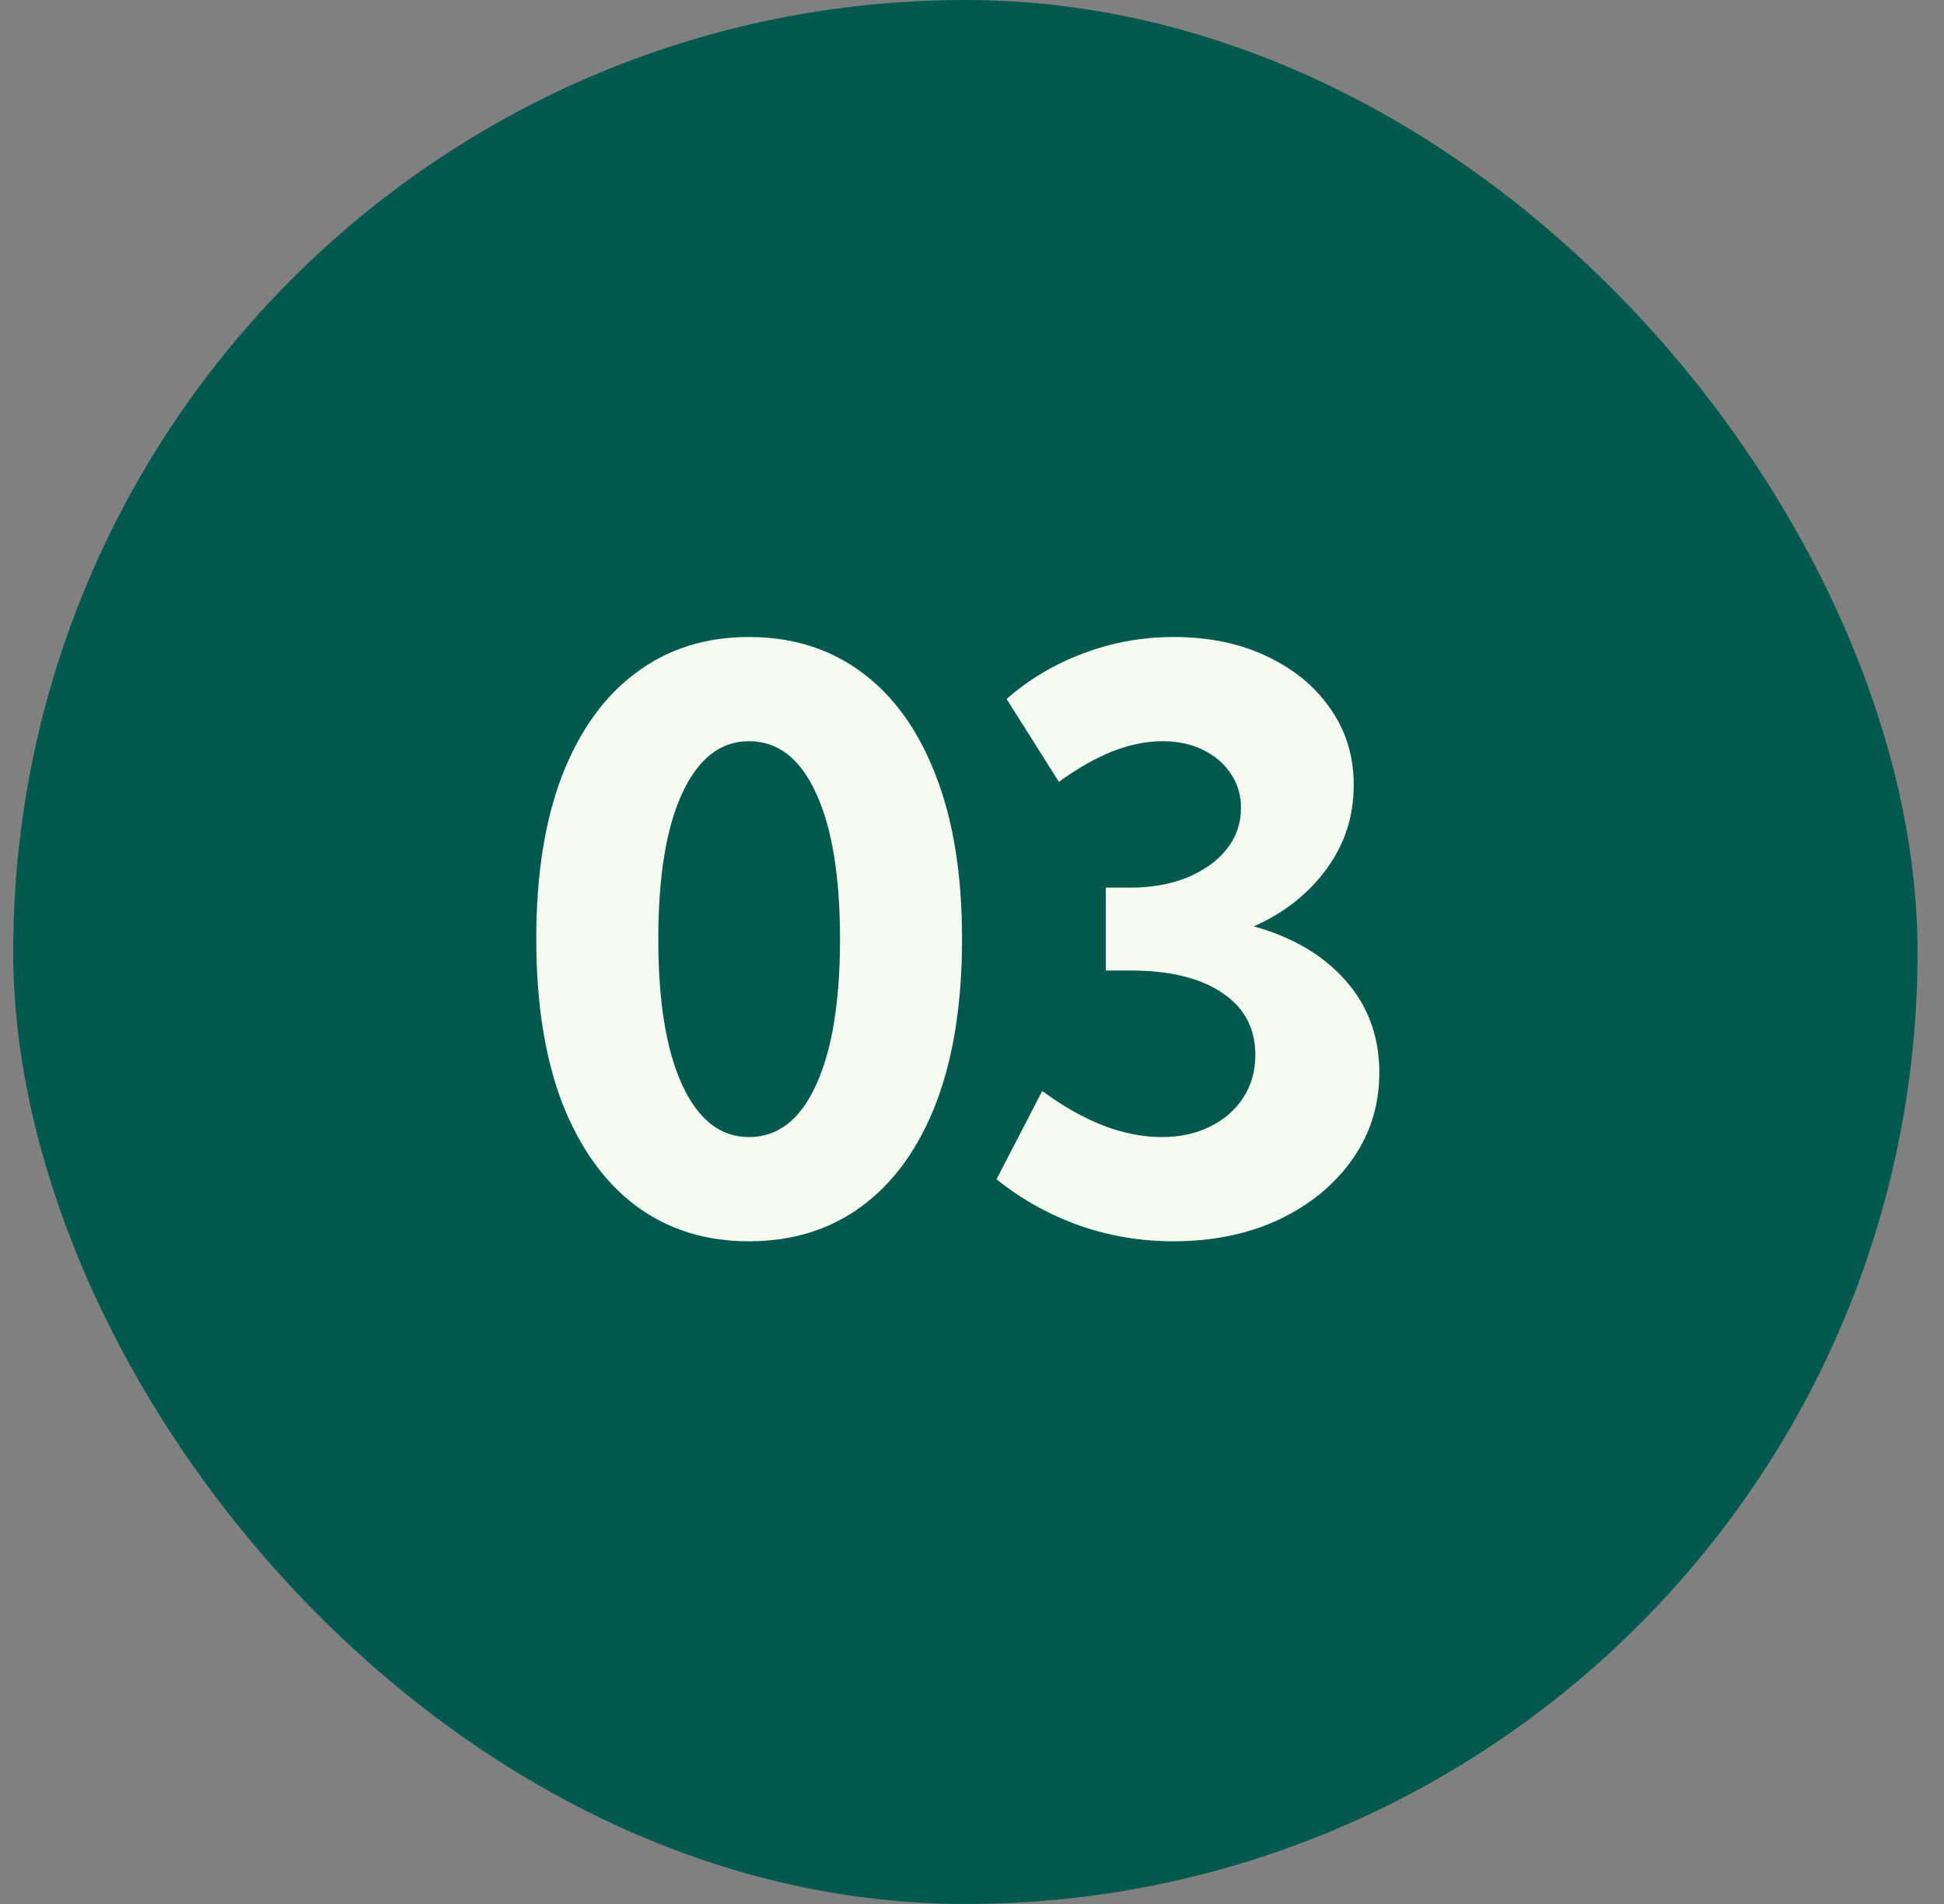
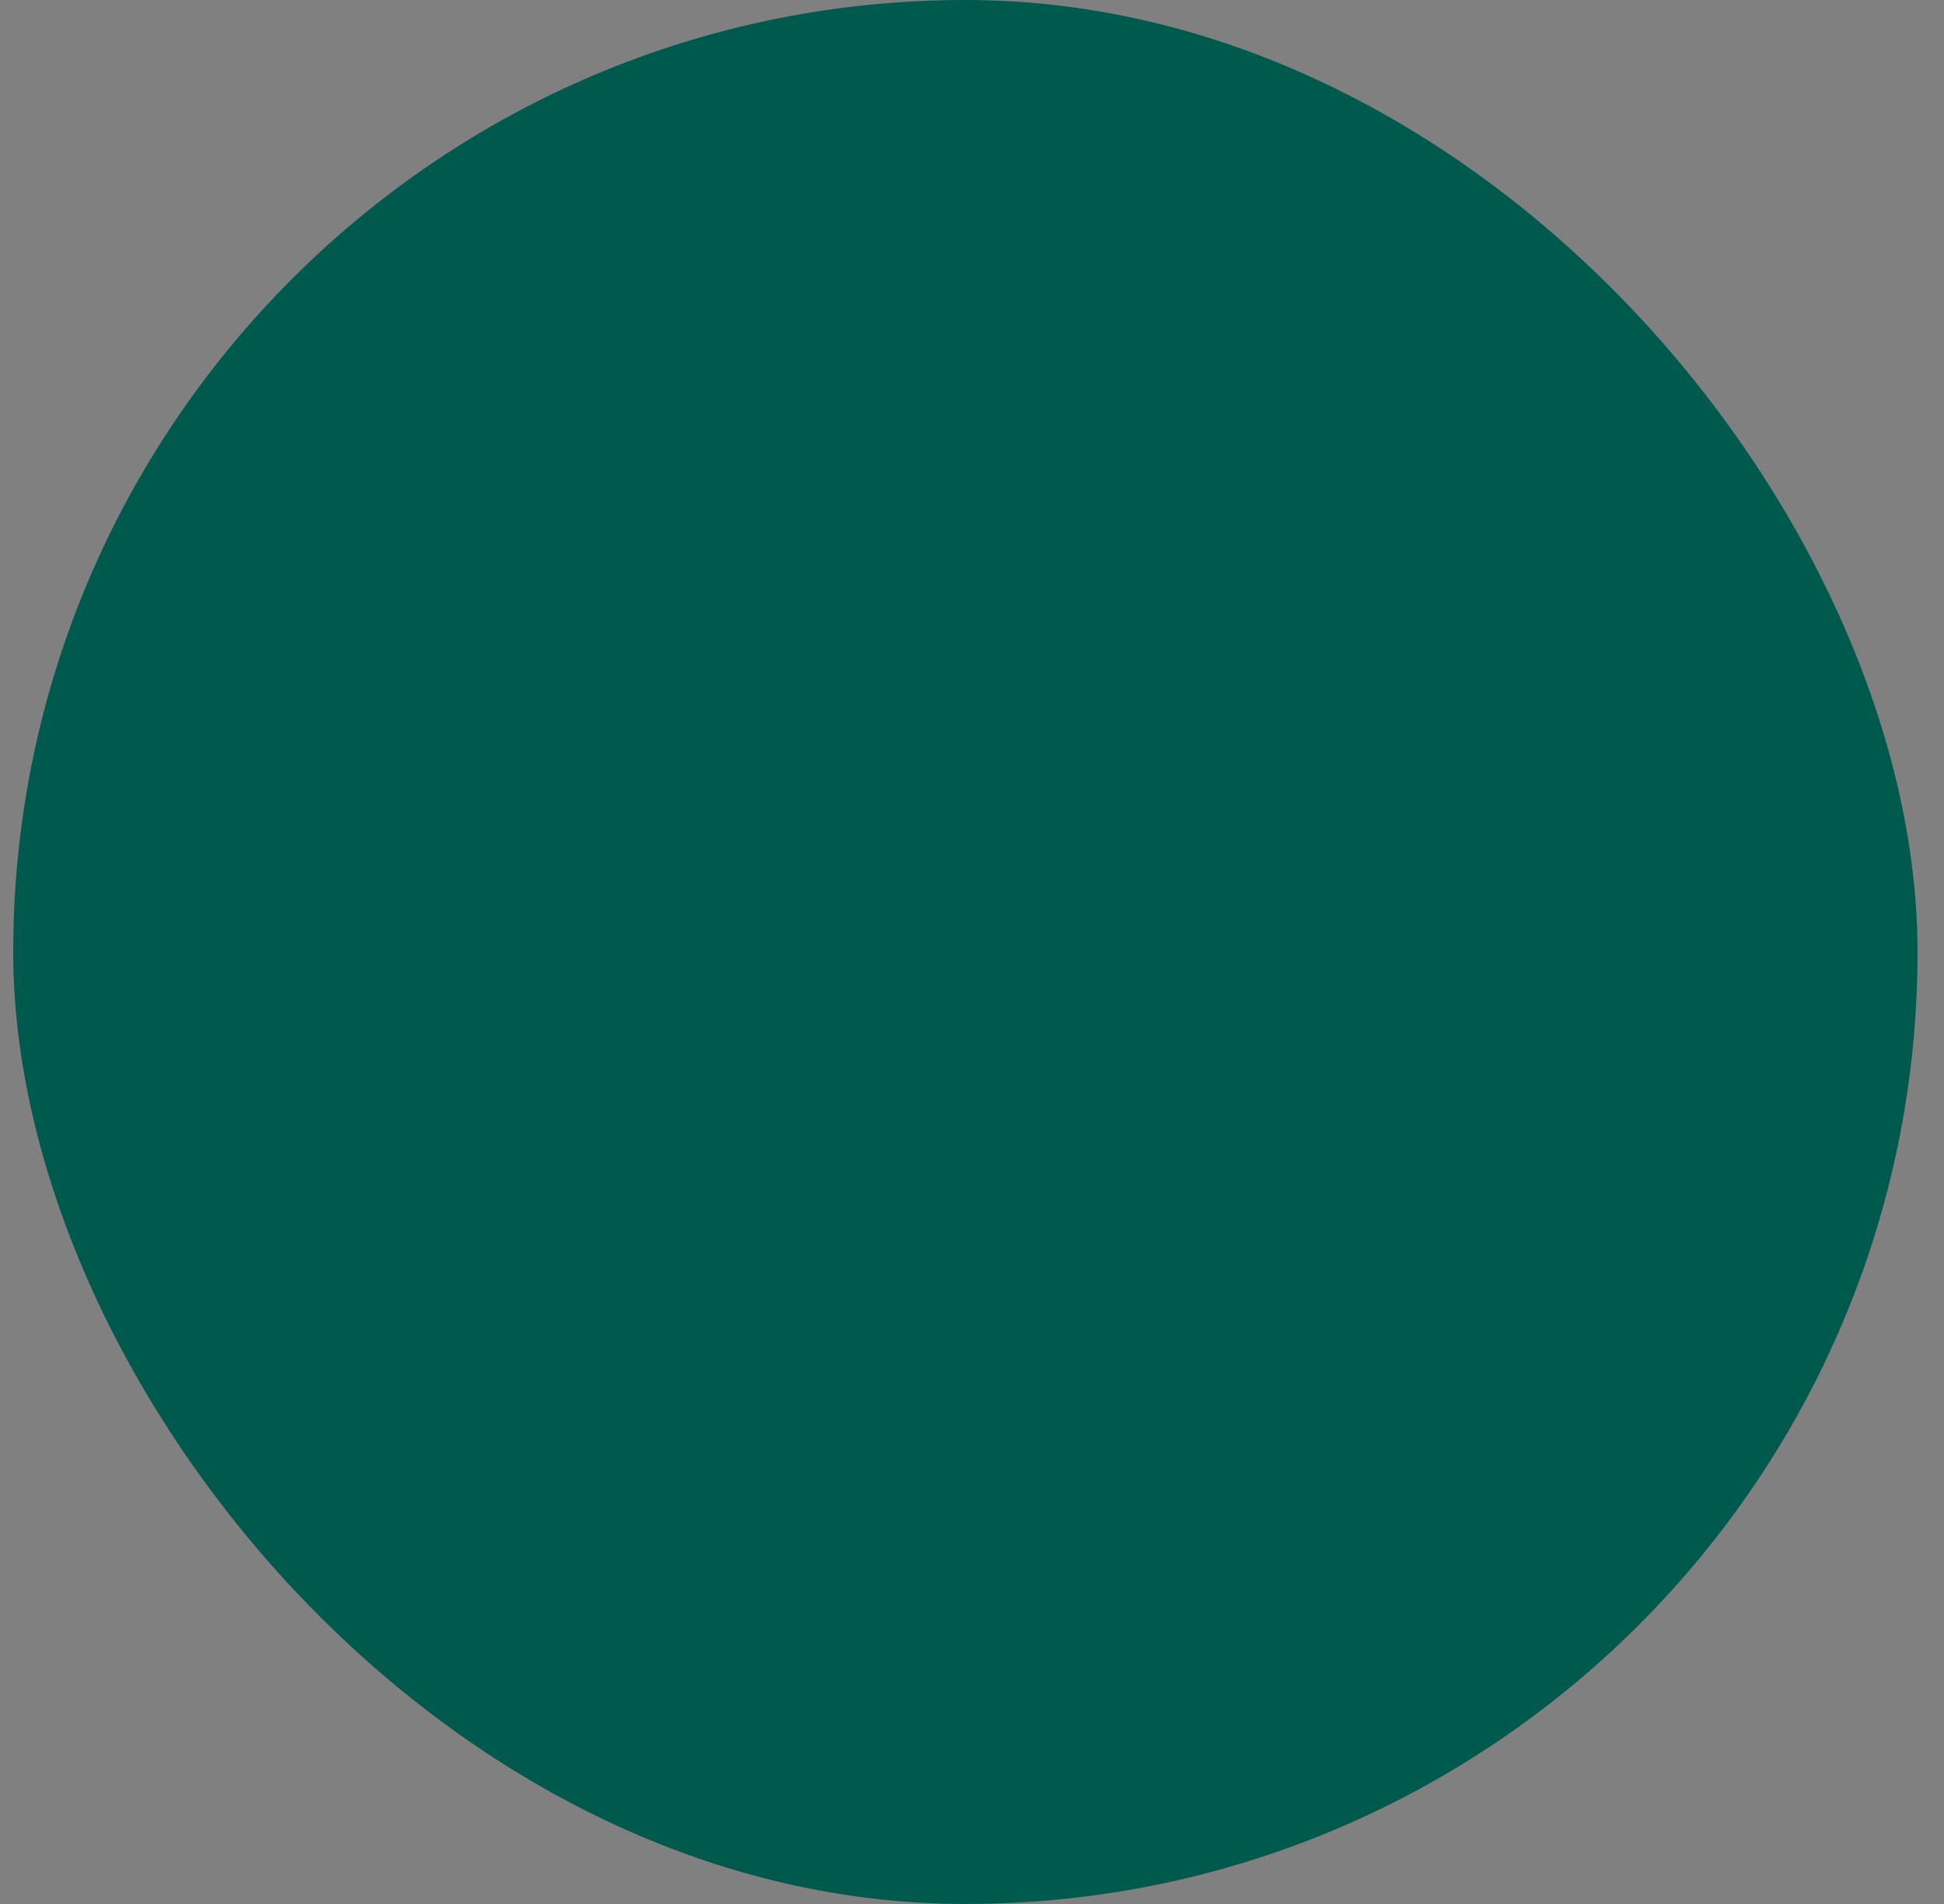
<svg xmlns="http://www.w3.org/2000/svg" width="49" height="48" viewBox="0 0 49 48" fill="none">
  <rect x="0" y="0" width="49" height="48" fill="#808080" stroke="none" />
  <rect x="0.333" width="48" height="48" rx="24" fill="#00594D" />
-   <path d="M18.878 31.293C17.784 31.293 16.837 30.997 16.036 30.404C15.235 29.805 14.614 28.939 14.171 27.807C13.735 26.667 13.517 25.287 13.517 23.666C13.517 22.051 13.735 20.678 14.171 19.545C14.614 18.412 15.235 17.549 16.036 16.957C16.837 16.358 17.784 16.059 18.878 16.059C19.978 16.059 20.929 16.358 21.73 16.957C22.53 17.549 23.149 18.412 23.585 19.545C24.028 20.678 24.249 22.051 24.249 23.666C24.249 25.287 24.031 26.667 23.595 27.807C23.159 28.939 22.537 29.805 21.73 30.404C20.929 30.997 19.978 31.293 18.878 31.293ZM18.878 28.666C19.607 28.666 20.17 28.23 20.567 27.357C20.971 26.485 21.173 25.258 21.173 23.676C21.173 22.087 20.971 20.86 20.567 19.994C20.17 19.122 19.607 18.686 18.878 18.686C18.162 18.686 17.602 19.122 17.198 19.994C16.795 20.86 16.593 22.087 16.593 23.676C16.593 25.258 16.795 26.485 17.198 27.357C17.602 28.23 18.162 28.666 18.878 28.666ZM25.118 29.73L26.27 27.504C26.791 27.888 27.302 28.178 27.804 28.373C28.311 28.568 28.803 28.666 29.278 28.666C29.741 28.666 30.148 28.578 30.499 28.402C30.857 28.227 31.137 27.982 31.339 27.67C31.541 27.357 31.642 26.999 31.642 26.596C31.642 25.925 31.365 25.404 30.811 25.033C30.258 24.656 29.487 24.467 28.497 24.467H27.872V22.377H28.497C29.031 22.377 29.506 22.292 29.923 22.123C30.346 21.947 30.678 21.71 30.919 21.41C31.16 21.104 31.28 20.756 31.28 20.365C31.28 20.04 31.192 19.75 31.017 19.496C30.847 19.242 30.613 19.044 30.314 18.9C30.02 18.757 29.682 18.686 29.298 18.686C28.901 18.686 28.484 18.77 28.048 18.939C27.618 19.109 27.166 19.366 26.69 19.711L25.372 17.621C25.945 17.12 26.593 16.736 27.315 16.469C28.038 16.195 28.793 16.059 29.581 16.059C30.46 16.059 31.238 16.218 31.915 16.537C32.599 16.856 33.136 17.296 33.526 17.855C33.923 18.415 34.122 19.06 34.122 19.789C34.122 20.583 33.891 21.293 33.429 21.918C32.967 22.543 32.358 23.021 31.602 23.354C32.586 23.627 33.357 24.083 33.917 24.721C34.483 25.359 34.767 26.134 34.767 27.045C34.767 27.859 34.539 28.588 34.083 29.232C33.634 29.87 33.019 30.375 32.237 30.746C31.456 31.111 30.567 31.293 29.571 31.293C28.751 31.293 27.96 31.16 27.198 30.893C26.436 30.619 25.743 30.232 25.118 29.73Z" fill="#F5FCEF" />
</svg>